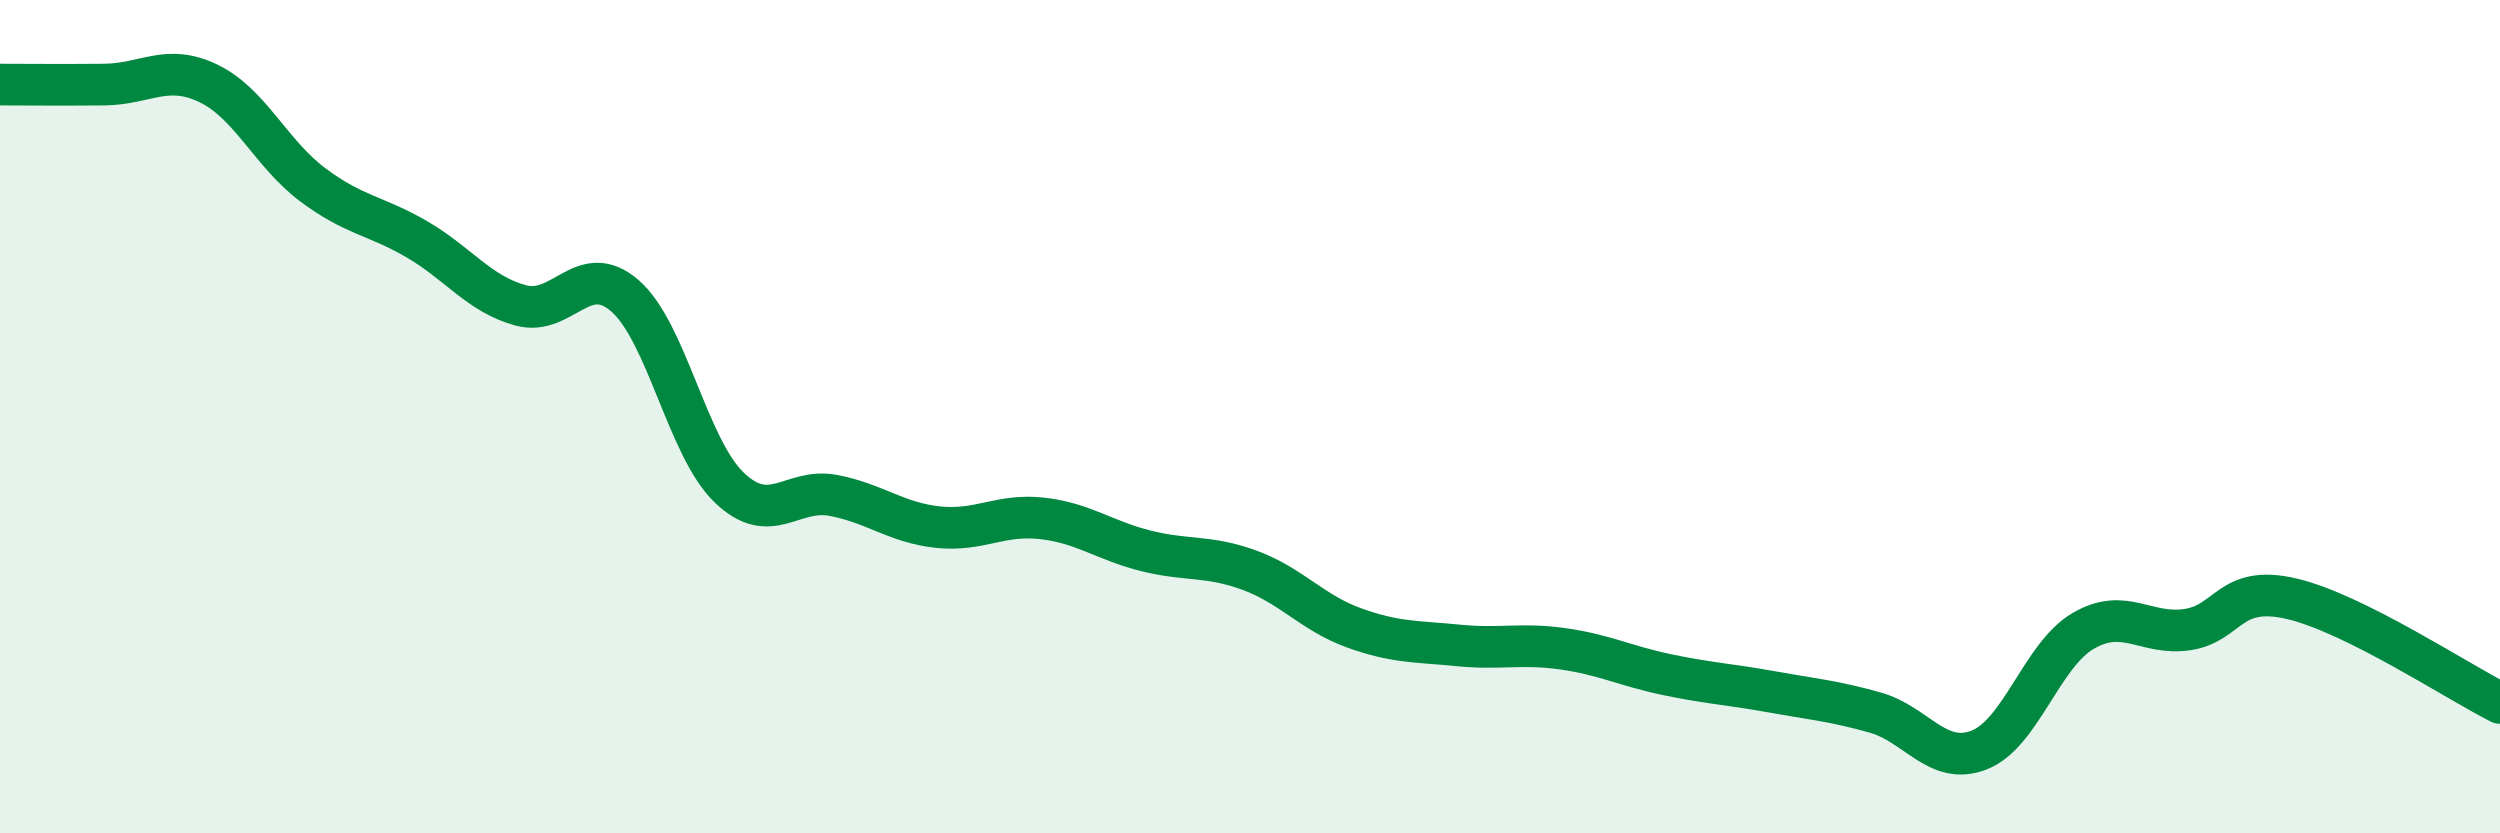
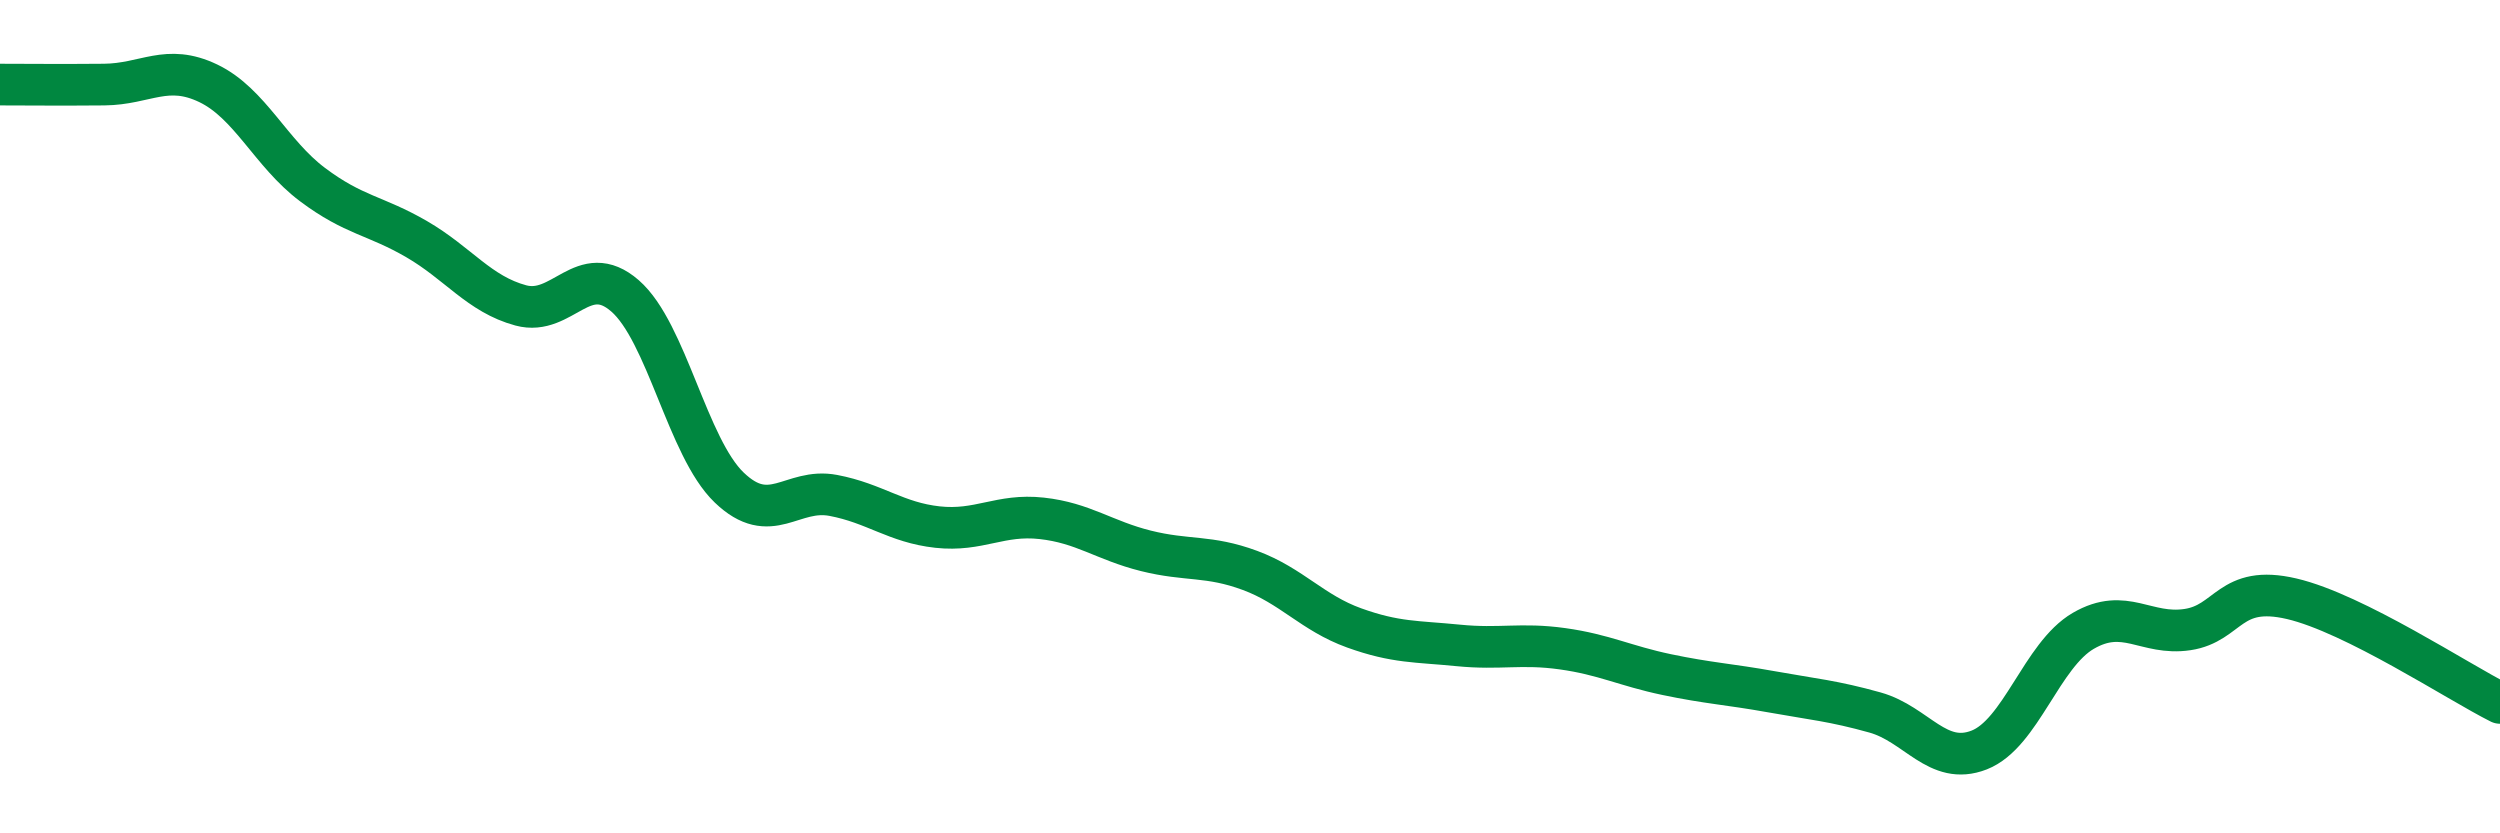
<svg xmlns="http://www.w3.org/2000/svg" width="60" height="20" viewBox="0 0 60 20">
-   <path d="M 0,2.03 C 0.5,2.03 1.5,2.04 2.5,2.03 C 3.5,2.02 4,1.52 5,2 C 6,2.48 6.5,3.68 7.5,4.43 C 8.5,5.18 9,5.16 10,5.74 C 11,6.32 11.5,7.06 12.5,7.33 C 13.5,7.6 14,6.23 15,7.1 C 16,7.97 16.5,10.74 17.5,11.7 C 18.5,12.66 19,11.7 20,11.89 C 21,12.08 21.5,12.54 22.5,12.65 C 23.5,12.76 24,12.33 25,12.44 C 26,12.55 26.5,12.97 27.5,13.22 C 28.5,13.47 29,13.32 30,13.69 C 31,14.06 31.5,14.71 32.5,15.07 C 33.5,15.43 34,15.39 35,15.49 C 36,15.59 36.5,15.43 37.5,15.57 C 38.5,15.71 39,15.98 40,16.19 C 41,16.4 41.5,16.42 42.5,16.6 C 43.5,16.78 44,16.82 45,17.1 C 46,17.38 46.5,18.39 47.5,18 C 48.5,17.61 49,15.72 50,15.14 C 51,14.56 51.5,15.26 52.5,15.11 C 53.5,14.96 53.5,14.02 55,14.37 C 56.5,14.72 59,16.37 60,16.87L60 20L0 20Z" fill="#008740" opacity="0.1" stroke-linecap="round" stroke-linejoin="round" />
  <path d="M 0,2.03 C 0.5,2.03 1.5,2.04 2.5,2.03 C 3.5,2.02 4,1.52 5,2 C 6,2.48 6.5,3.68 7.5,4.43 C 8.5,5.18 9,5.16 10,5.74 C 11,6.32 11.5,7.06 12.5,7.33 C 13.5,7.6 14,6.23 15,7.1 C 16,7.97 16.5,10.74 17.5,11.7 C 18.5,12.66 19,11.7 20,11.89 C 21,12.08 21.5,12.54 22.5,12.65 C 23.5,12.76 24,12.33 25,12.44 C 26,12.55 26.5,12.97 27.5,13.22 C 28.5,13.47 29,13.32 30,13.69 C 31,14.06 31.5,14.71 32.5,15.07 C 33.5,15.43 34,15.39 35,15.49 C 36,15.59 36.5,15.43 37.5,15.57 C 38.5,15.71 39,15.98 40,16.19 C 41,16.4 41.5,16.42 42.5,16.6 C 43.5,16.78 44,16.82 45,17.1 C 46,17.38 46.5,18.39 47.5,18 C 48.5,17.61 49,15.72 50,15.14 C 51,14.56 51.5,15.26 52.5,15.11 C 53.5,14.96 53.5,14.02 55,14.37 C 56.5,14.72 59,16.37 60,16.87" stroke="#008740" stroke-width="1" fill="none" stroke-linecap="round" stroke-linejoin="round" />
</svg>